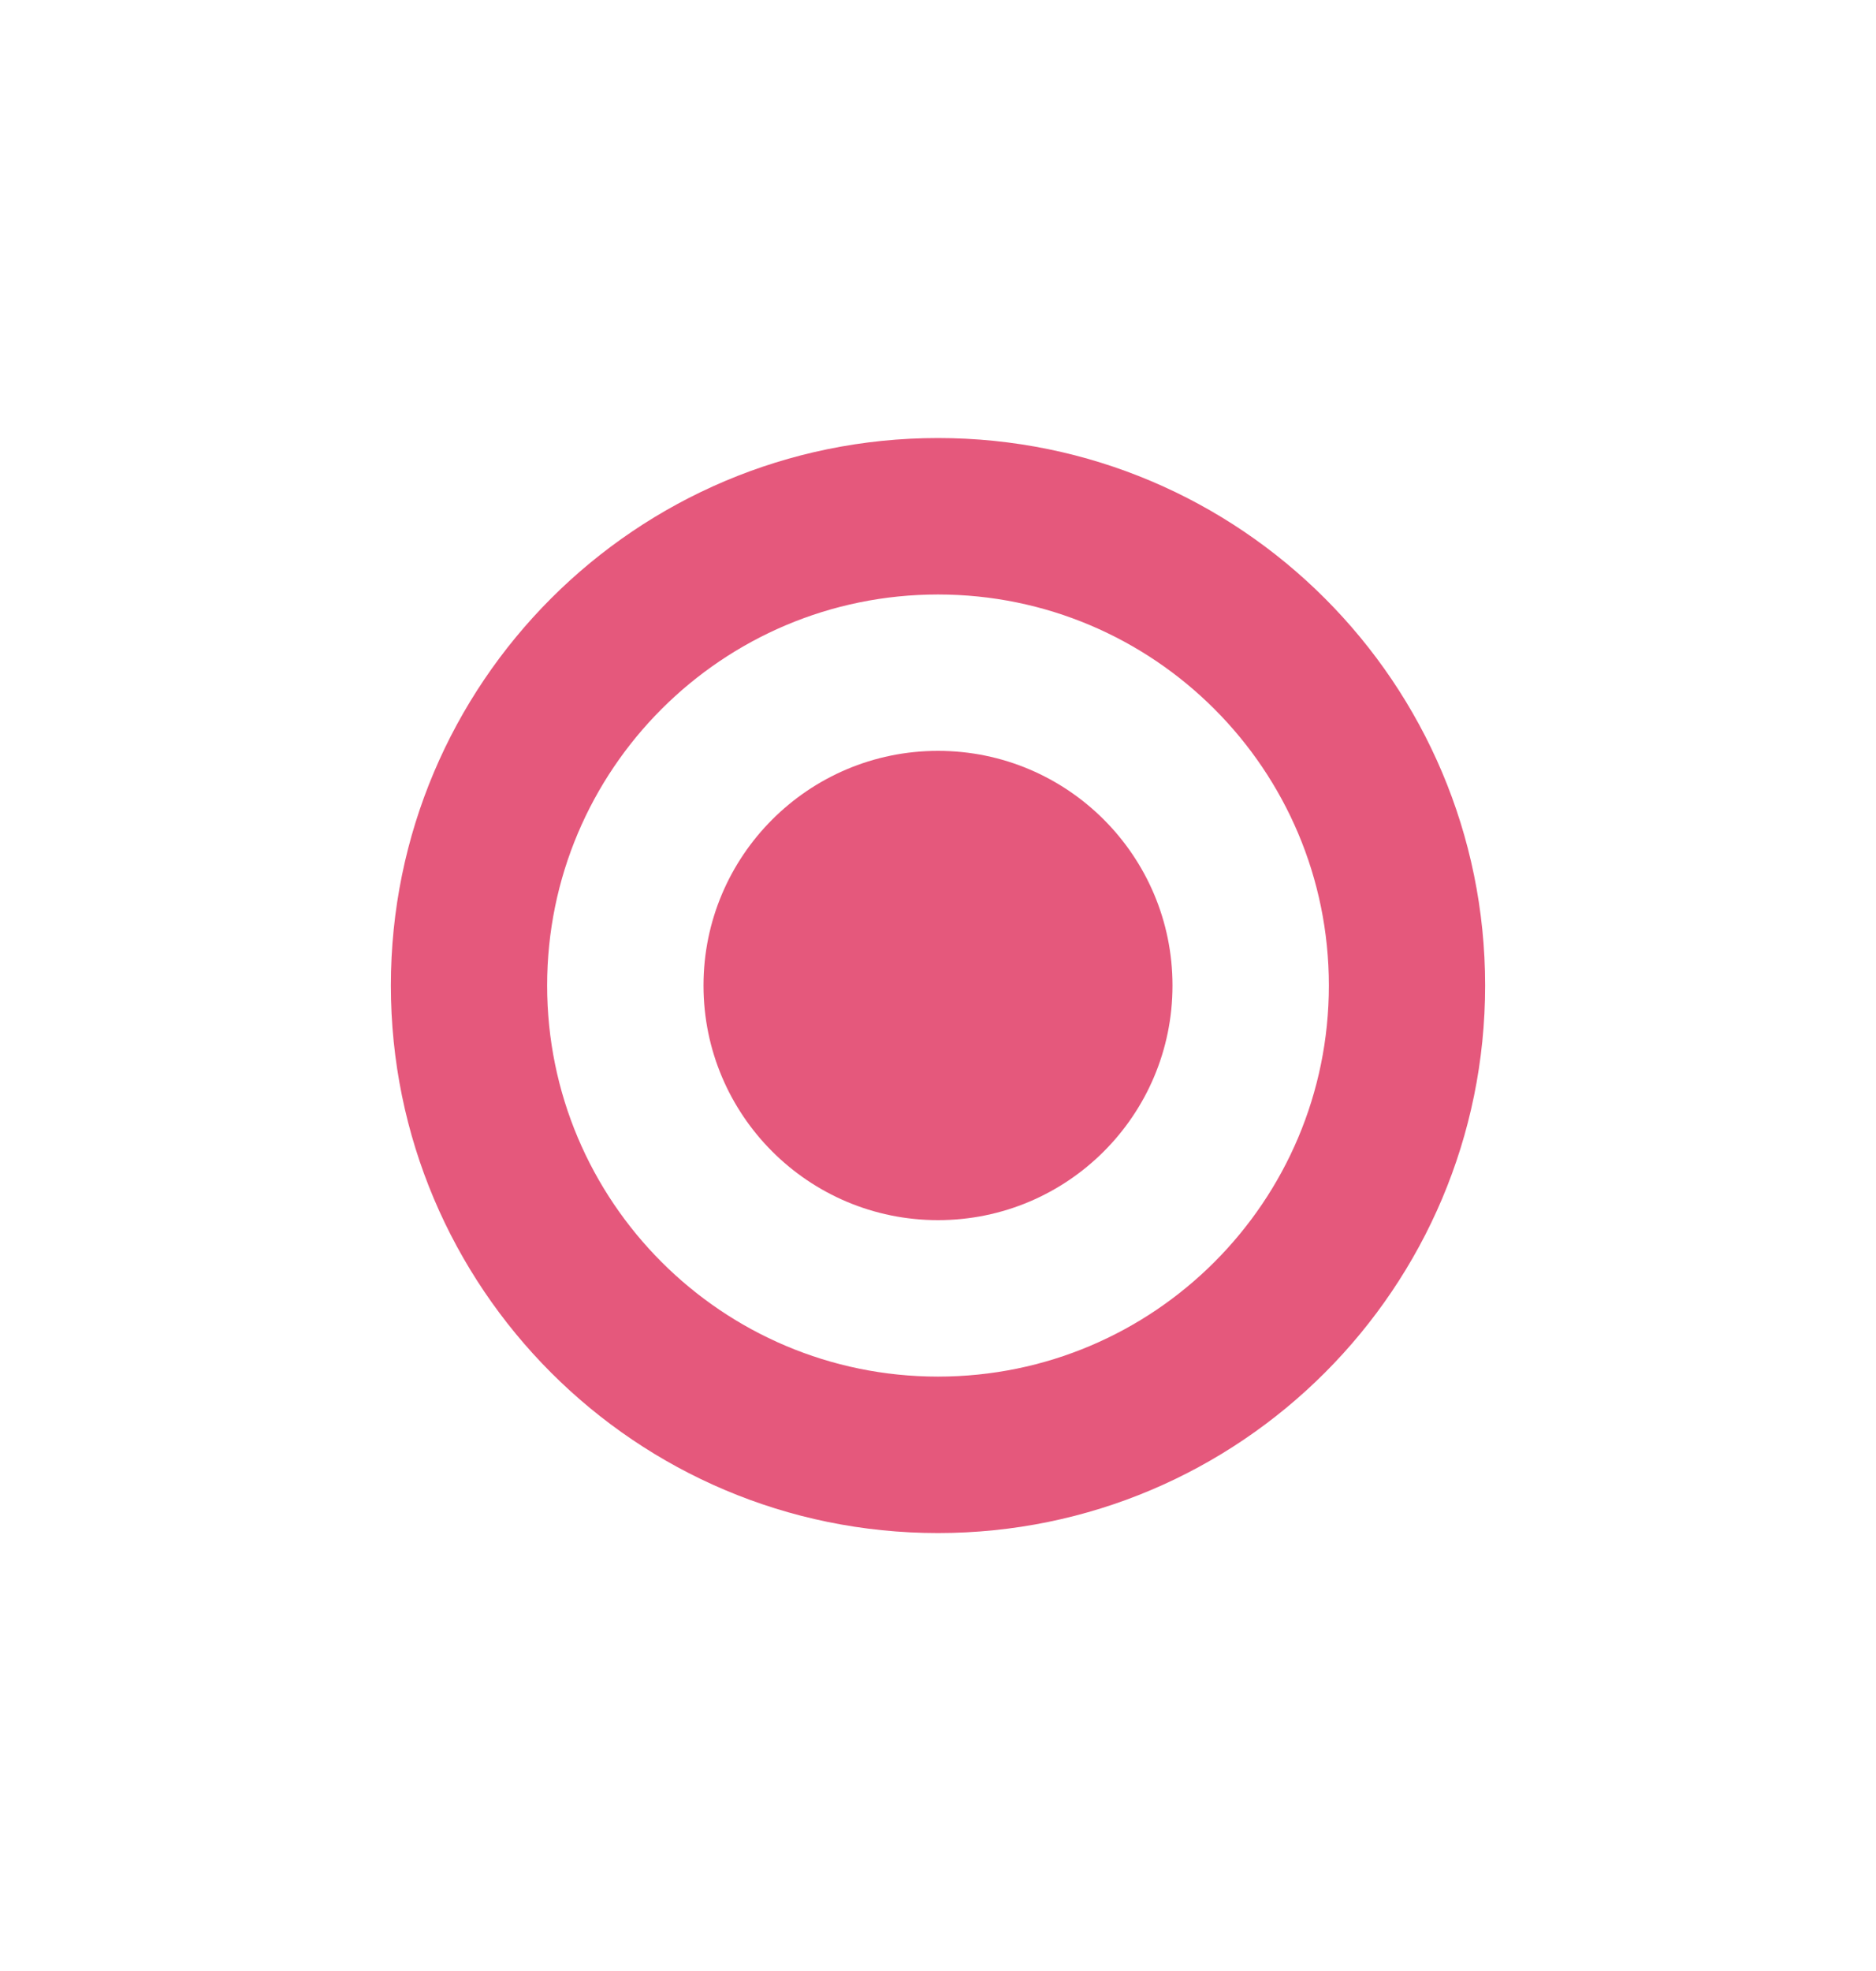
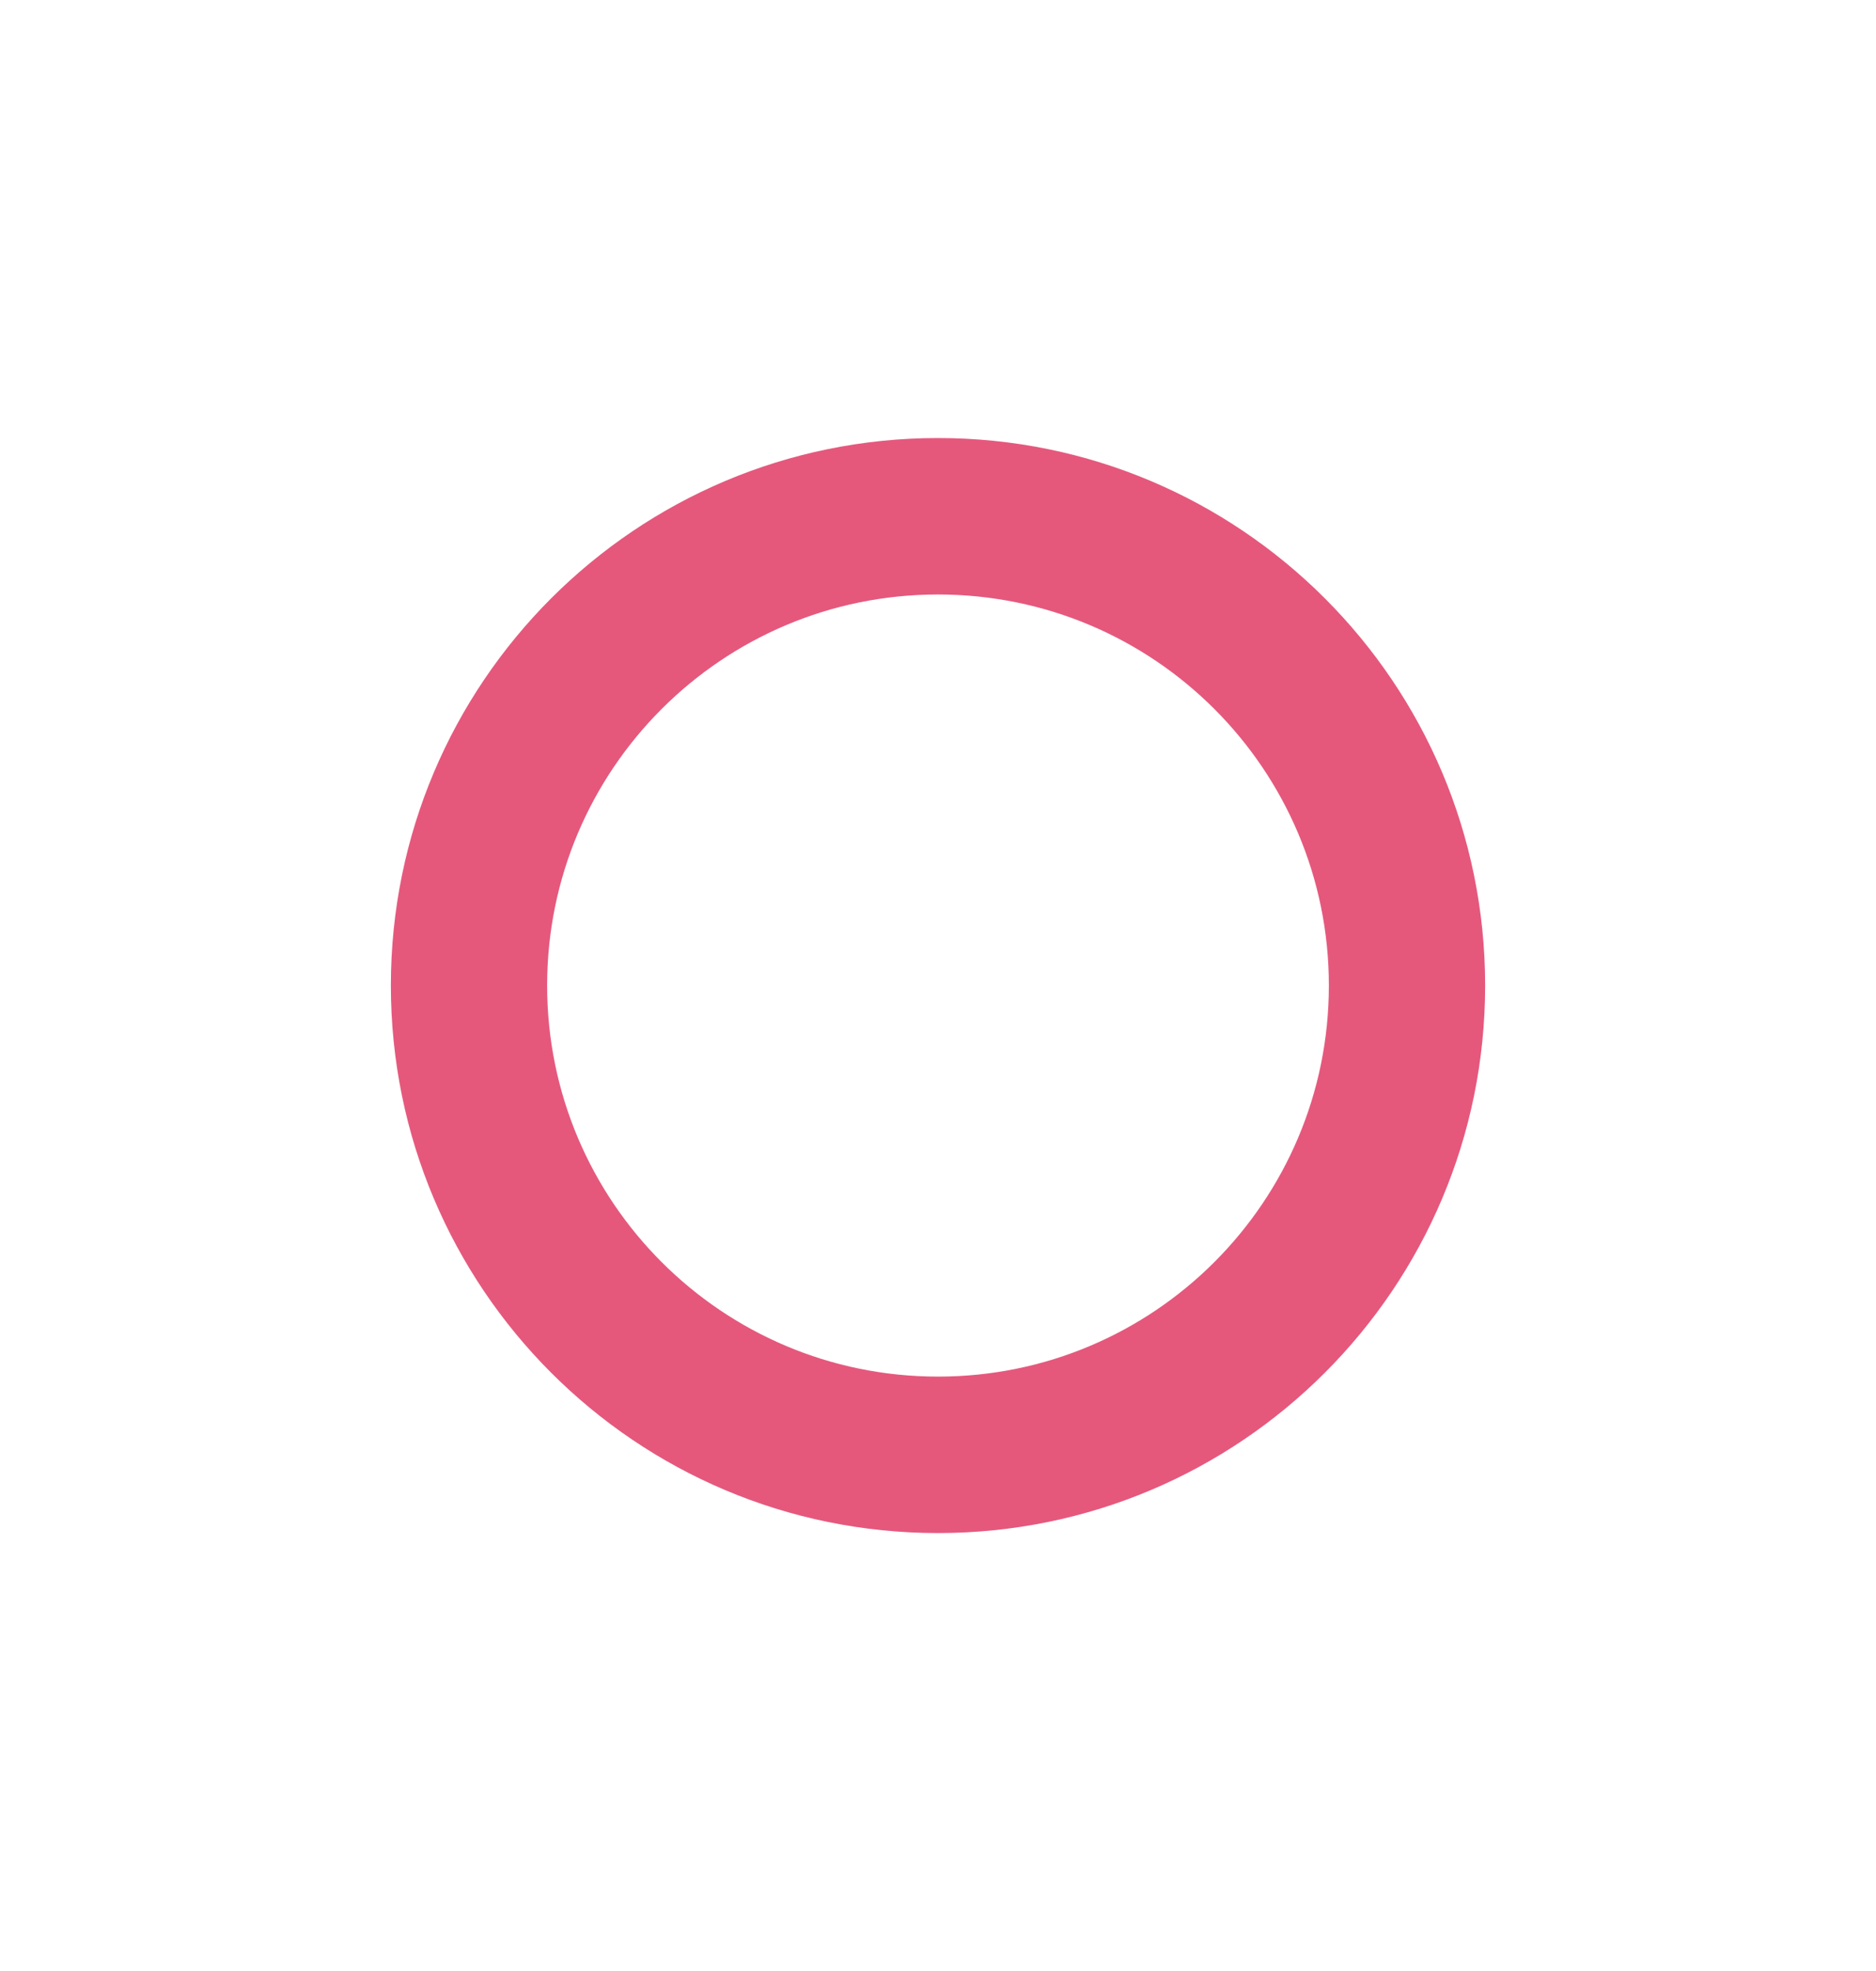
<svg xmlns="http://www.w3.org/2000/svg" width="20" height="21" viewBox="0 0 20 21" fill="none">
-   <path d="M12.5 10.5C12.5 11.881 11.381 13 10 13C8.619 13 7.5 11.881 7.5 10.5C7.5 9.12 8.619 8 10 8C11.381 8 12.5 9.12 12.5 10.5Z" fill="#E5587C" />
  <path fill-rule="evenodd" clip-rule="evenodd" d="M10 16.334C13.222 16.334 15.833 13.722 15.833 10.5C15.833 7.279 13.222 4.667 10 4.667C6.778 4.667 4.167 7.279 4.167 10.5C4.167 13.722 6.778 16.334 10 16.334ZM10 14.667C12.301 14.667 14.167 12.802 14.167 10.5C14.167 8.199 12.301 6.334 10 6.334C7.699 6.334 5.833 8.199 5.833 10.5C5.833 12.802 7.699 14.667 10 14.667Z" fill="#E5587C" />
</svg>